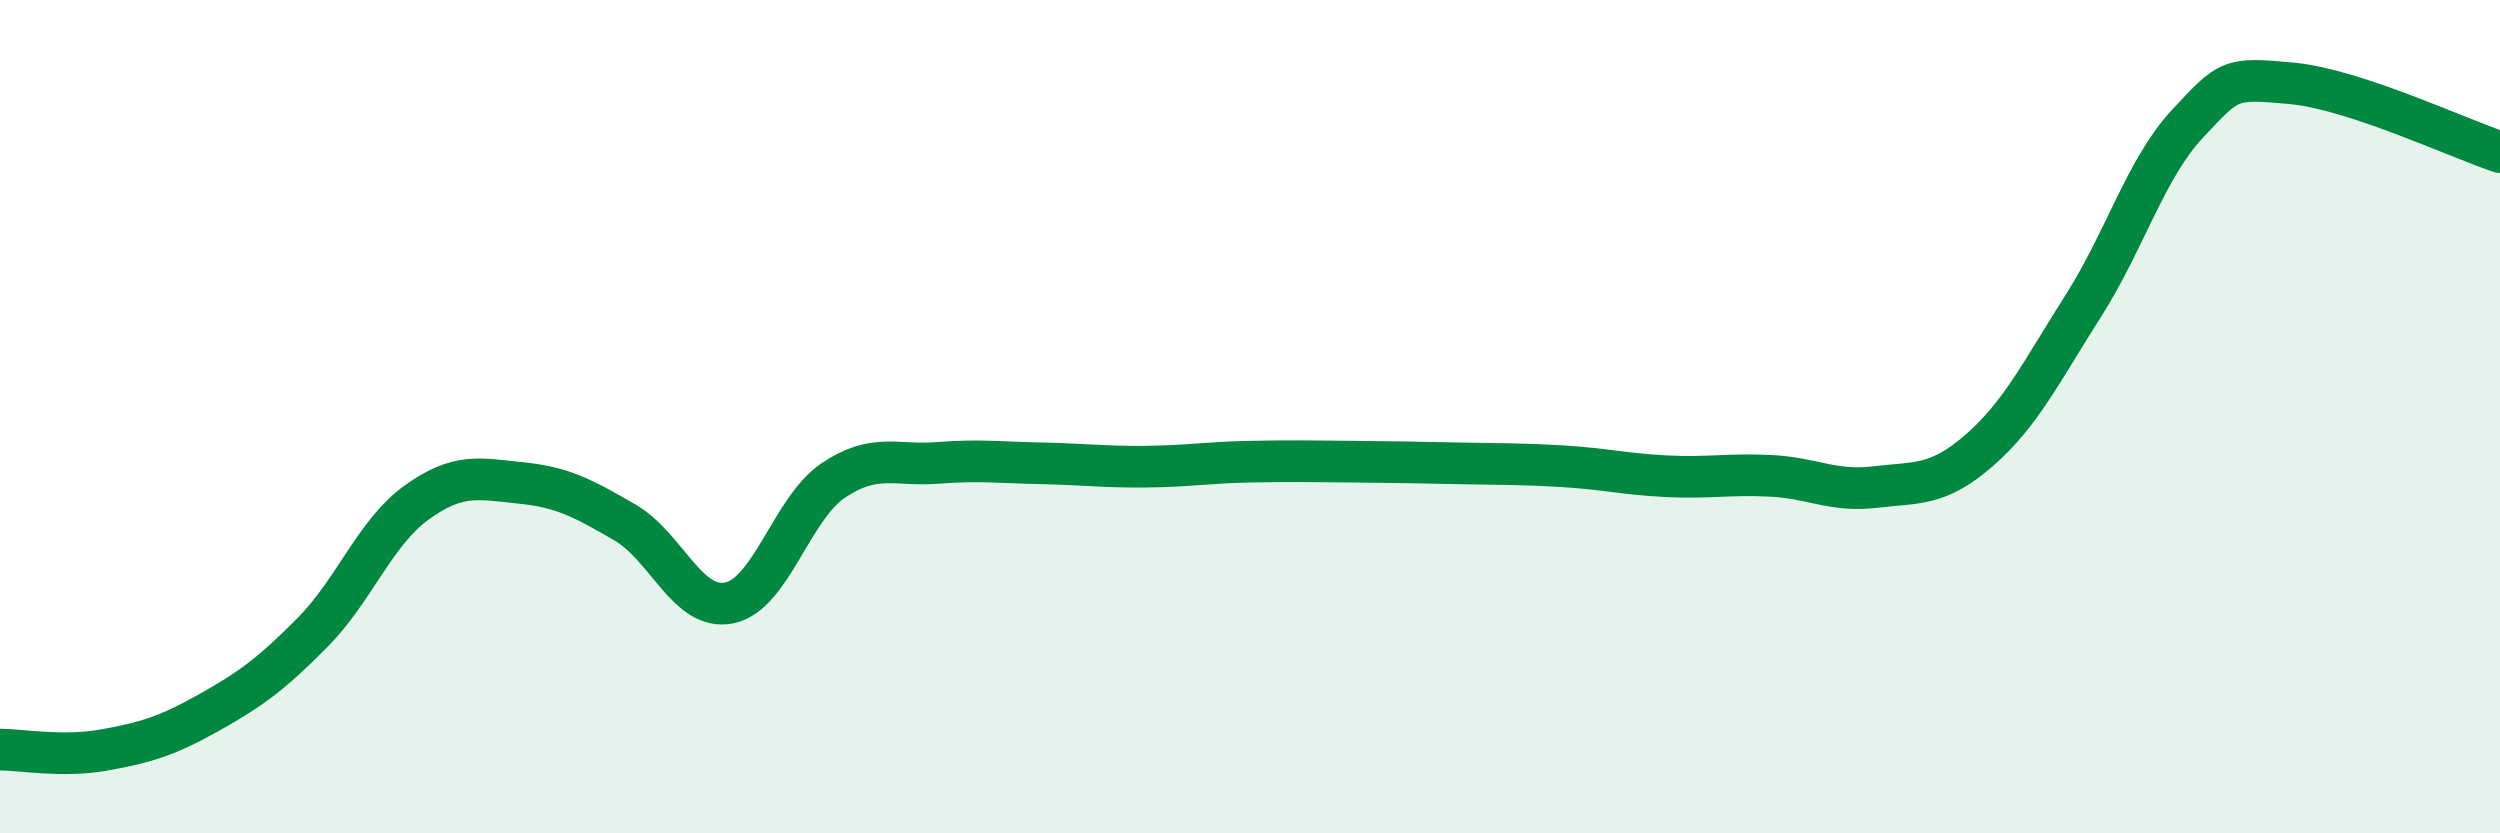
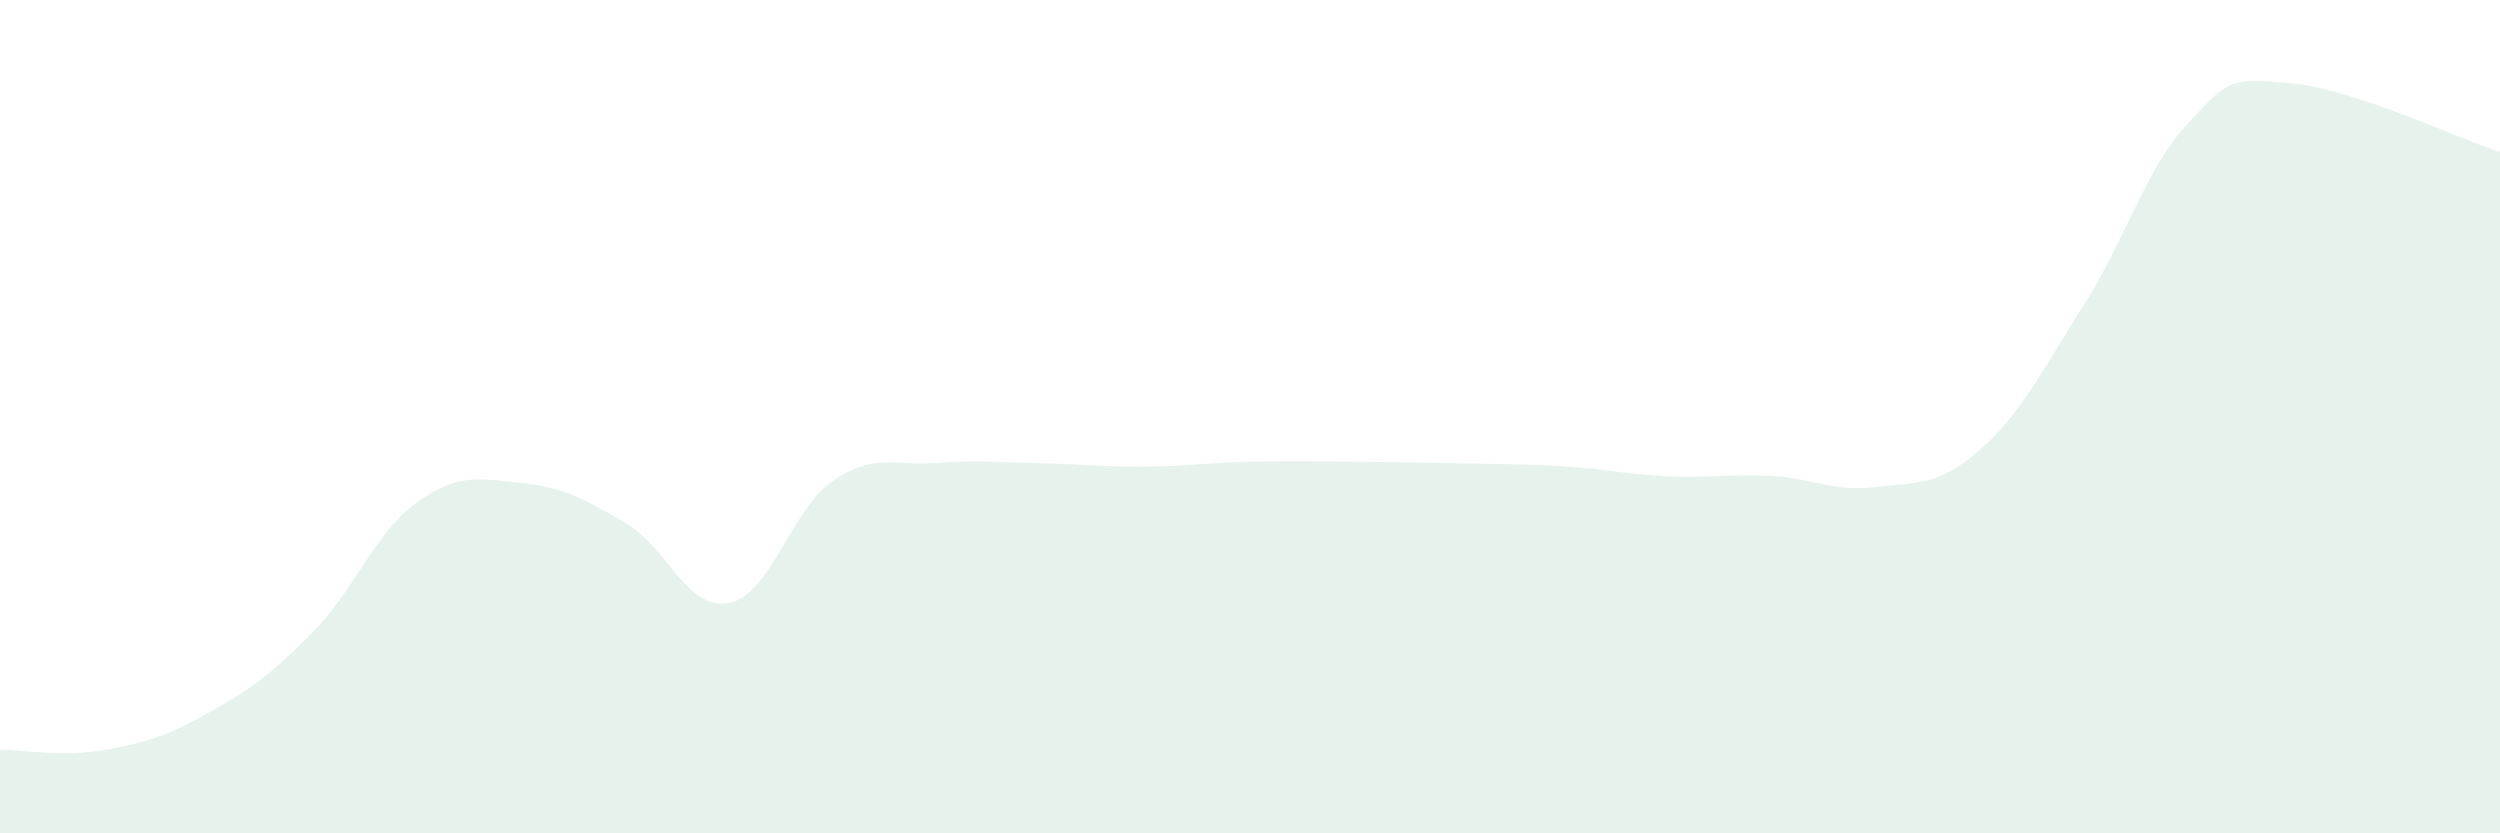
<svg xmlns="http://www.w3.org/2000/svg" width="60" height="20" viewBox="0 0 60 20">
  <path d="M 0,17.99 C 0.5,17.99 1.5,18.18 2.5,18 C 3.5,17.82 4,17.67 5,17.11 C 6,16.55 6.5,16.19 7.5,15.18 C 8.5,14.17 9,12.78 10,12.06 C 11,11.34 11.5,11.49 12.5,11.59 C 13.5,11.69 14,11.96 15,12.54 C 16,13.12 16.5,14.67 17.5,14.47 C 18.5,14.27 19,12.2 20,11.53 C 21,10.86 21.5,11.19 22.5,11.11 C 23.5,11.03 24,11.1 25,11.12 C 26,11.14 26.5,11.21 27.5,11.2 C 28.5,11.19 29,11.1 30,11.08 C 31,11.06 31.5,11.07 32.5,11.08 C 33.5,11.09 34,11.1 35,11.12 C 36,11.14 36.5,11.13 37.5,11.19 C 38.5,11.25 39,11.38 40,11.43 C 41,11.48 41.5,11.37 42.5,11.42 C 43.5,11.47 44,11.81 45,11.69 C 46,11.57 46.5,11.68 47.5,10.81 C 48.5,9.94 49,8.91 50,7.34 C 51,5.77 51.5,4.04 52.5,2.97 C 53.5,1.9 53.5,1.86 55,2 C 56.5,2.14 59,3.32 60,3.65L60 20L0 20Z" fill="#008740" opacity="0.1" stroke-linecap="round" stroke-linejoin="round" />
-   <path d="M 0,17.99 C 0.5,17.99 1.5,18.18 2.5,18 C 3.5,17.82 4,17.67 5,17.11 C 6,16.55 6.5,16.19 7.5,15.18 C 8.5,14.17 9,12.78 10,12.06 C 11,11.34 11.5,11.49 12.5,11.59 C 13.5,11.69 14,11.96 15,12.54 C 16,13.12 16.5,14.67 17.5,14.47 C 18.5,14.27 19,12.2 20,11.53 C 21,10.86 21.5,11.19 22.5,11.11 C 23.5,11.03 24,11.1 25,11.12 C 26,11.14 26.5,11.21 27.5,11.2 C 28.5,11.19 29,11.1 30,11.08 C 31,11.06 31.5,11.07 32.5,11.08 C 33.5,11.09 34,11.1 35,11.12 C 36,11.14 36.5,11.13 37.5,11.19 C 38.5,11.25 39,11.38 40,11.43 C 41,11.48 41.5,11.37 42.5,11.42 C 43.5,11.47 44,11.81 45,11.69 C 46,11.57 46.5,11.68 47.5,10.81 C 48.5,9.94 49,8.91 50,7.34 C 51,5.77 51.5,4.04 52.5,2.97 C 53.5,1.9 53.5,1.86 55,2 C 56.5,2.14 59,3.32 60,3.65" stroke="#008740" stroke-width="1" fill="none" stroke-linecap="round" stroke-linejoin="round" />
</svg>